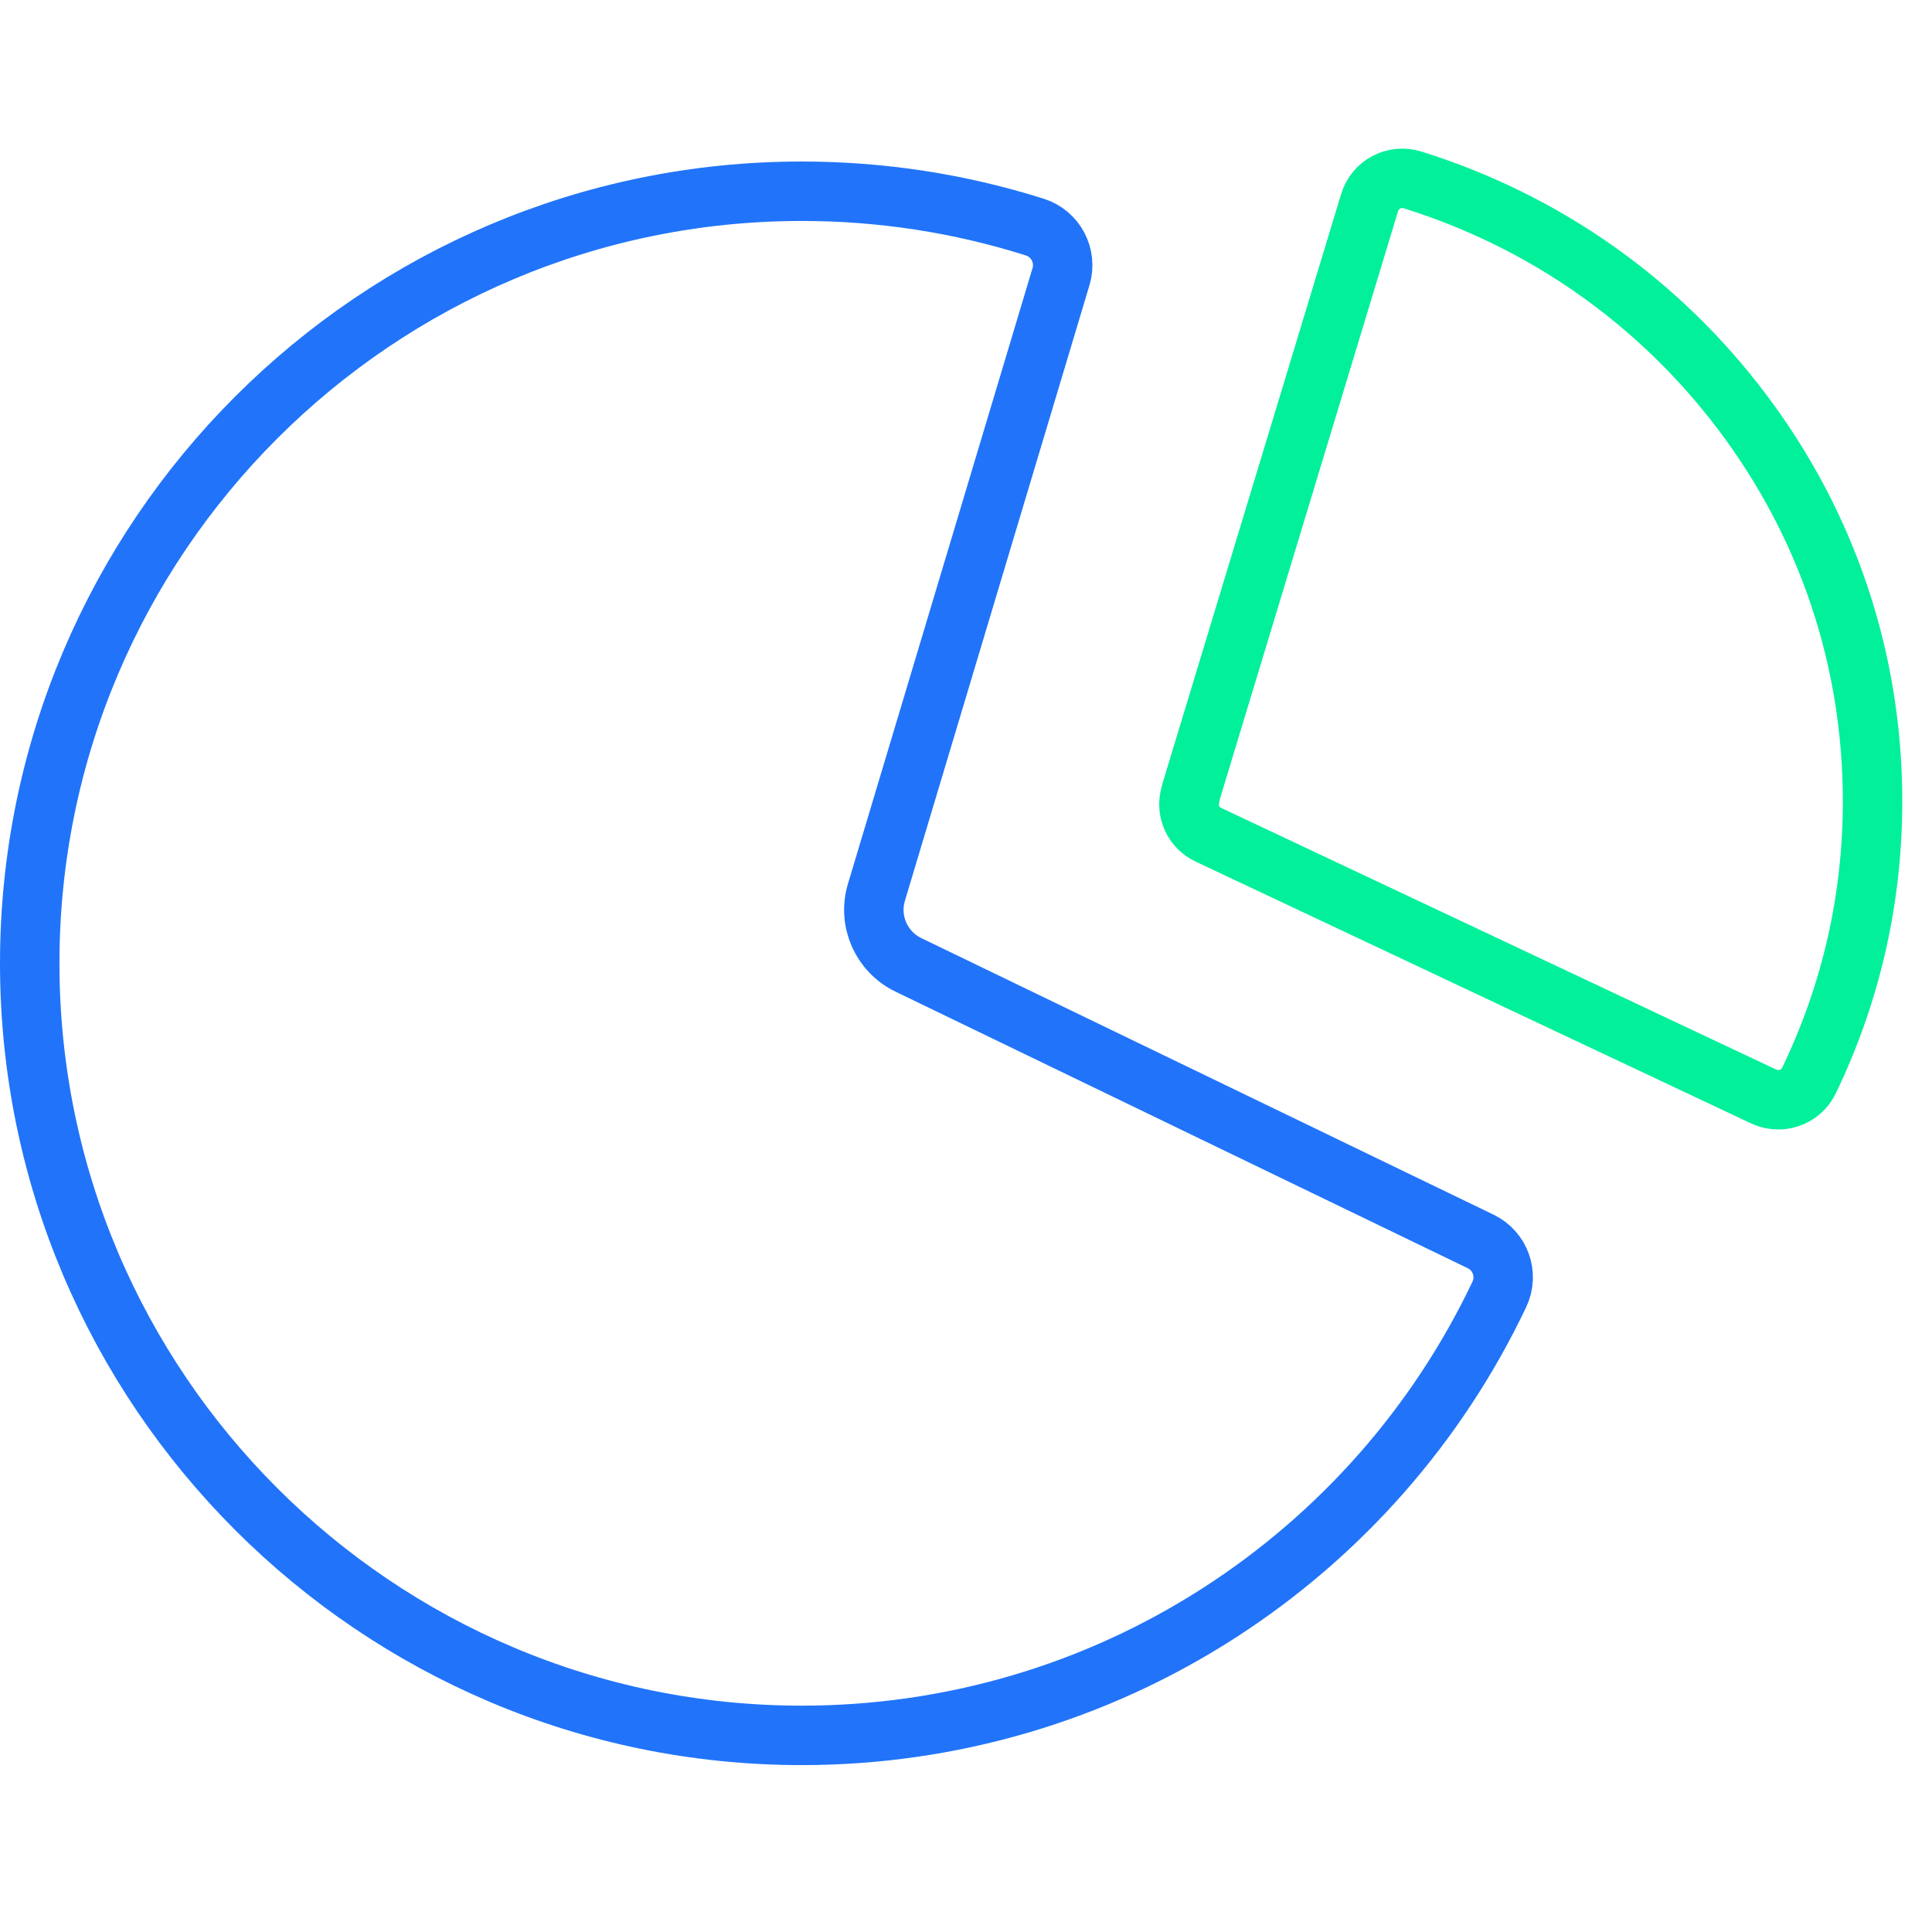
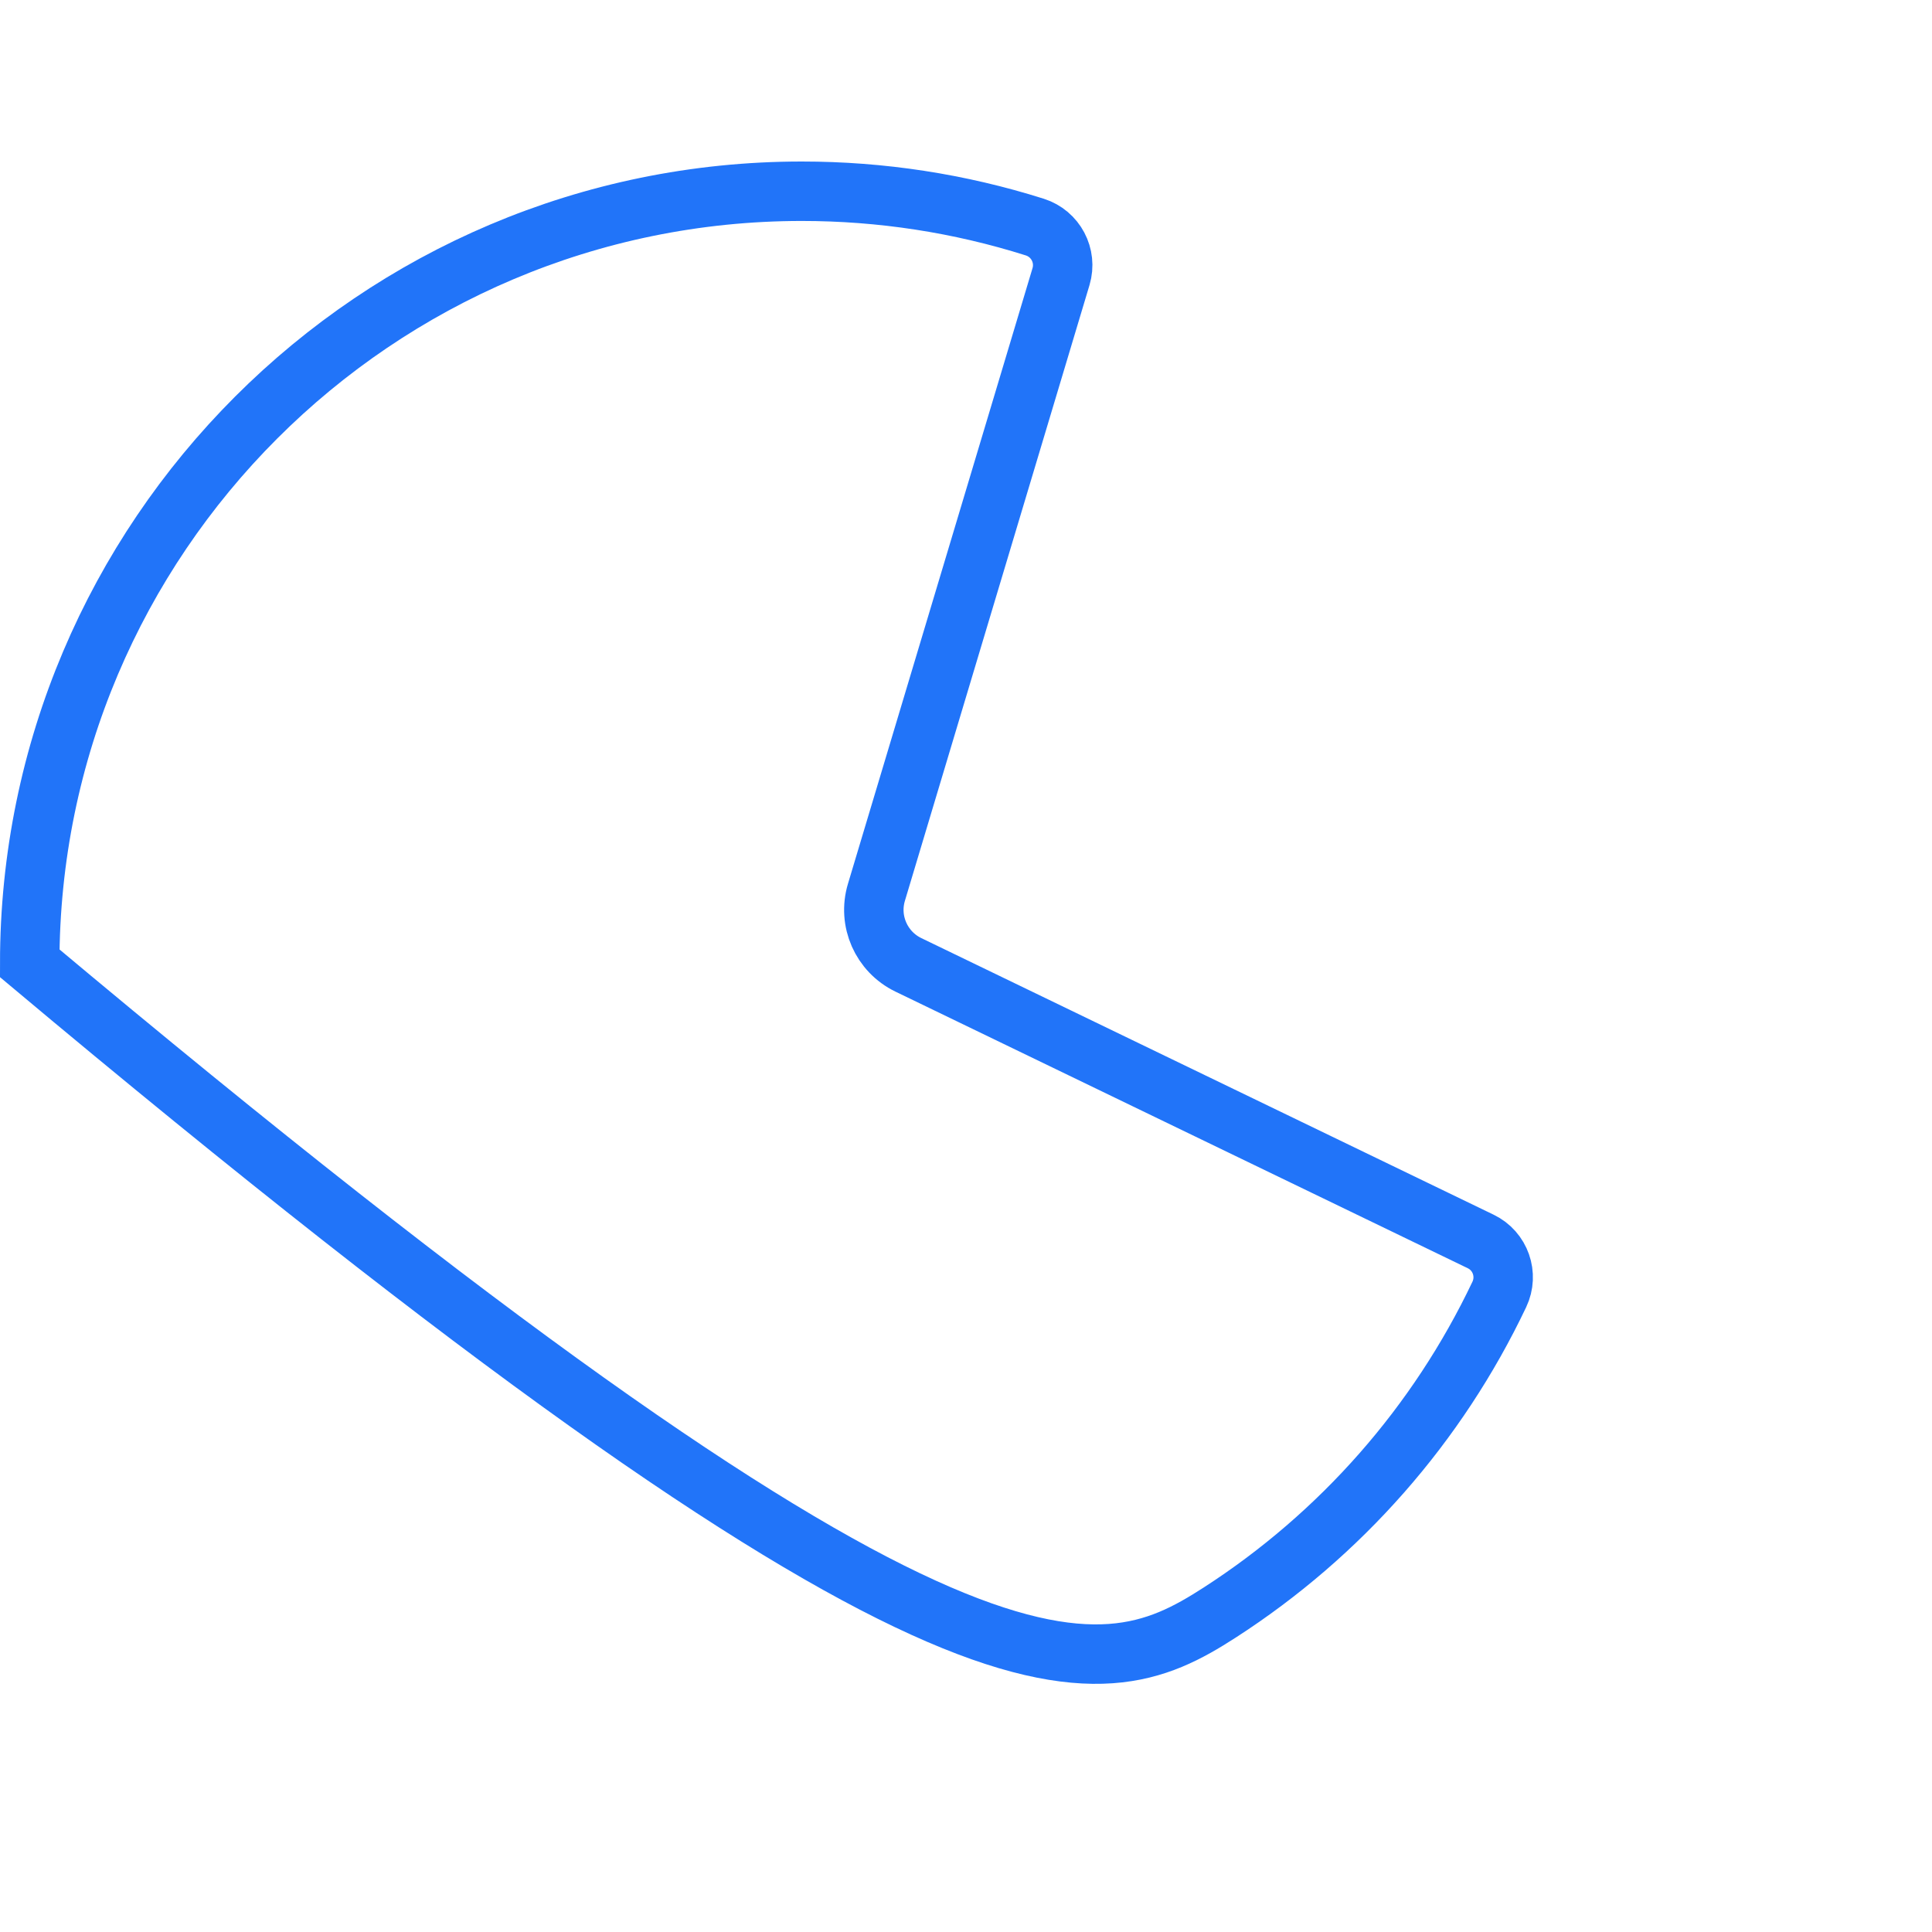
<svg xmlns="http://www.w3.org/2000/svg" width="65" height="65" viewBox="0 0 65 65" fill="none">
-   <path d="M49.815 41.767L30.56 32.461C29.652 32.021 29.196 30.988 29.486 30.022L35.697 9.305C35.906 8.602 35.514 7.862 34.815 7.64C32.282 6.839 29.645 6.434 26.976 6.434C12.653 6.434 1 18.085 1 32.409C1 46.733 12.653 58.385 26.976 58.385C31.982 58.385 36.843 56.956 41.032 54.255C45.11 51.625 48.364 47.924 50.443 43.549C50.759 42.884 50.48 42.087 49.815 41.767Z" stroke="#2174F9" stroke-width="2" stroke-miterlimit="10" />
-   <path d="M58.627 13.88C55.821 10.154 51.983 7.447 47.524 6.053C47.233 5.961 46.915 5.99 46.644 6.131C46.374 6.273 46.171 6.516 46.082 6.806L40.074 26.628C40.062 26.669 40.051 26.711 40.045 26.752C40.045 26.752 40.043 26.753 40.043 26.755C39.894 27.272 40.139 27.838 40.648 28.081L59.329 36.887C59.486 36.962 59.657 37 59.828 37C59.956 37 60.084 36.979 60.208 36.935C60.495 36.836 60.73 36.626 60.861 36.354C62.281 33.402 63 30.24 63 26.952C63 22.202 61.488 17.68 58.627 13.88Z" stroke="#03F09B" stroke-width="2" stroke-miterlimit="10" />
+   <path d="M49.815 41.767L30.56 32.461C29.652 32.021 29.196 30.988 29.486 30.022L35.697 9.305C35.906 8.602 35.514 7.862 34.815 7.64C32.282 6.839 29.645 6.434 26.976 6.434C12.653 6.434 1 18.085 1 32.409C31.982 58.385 36.843 56.956 41.032 54.255C45.11 51.625 48.364 47.924 50.443 43.549C50.759 42.884 50.48 42.087 49.815 41.767Z" stroke="#2174F9" stroke-width="2" stroke-miterlimit="10" />
</svg>